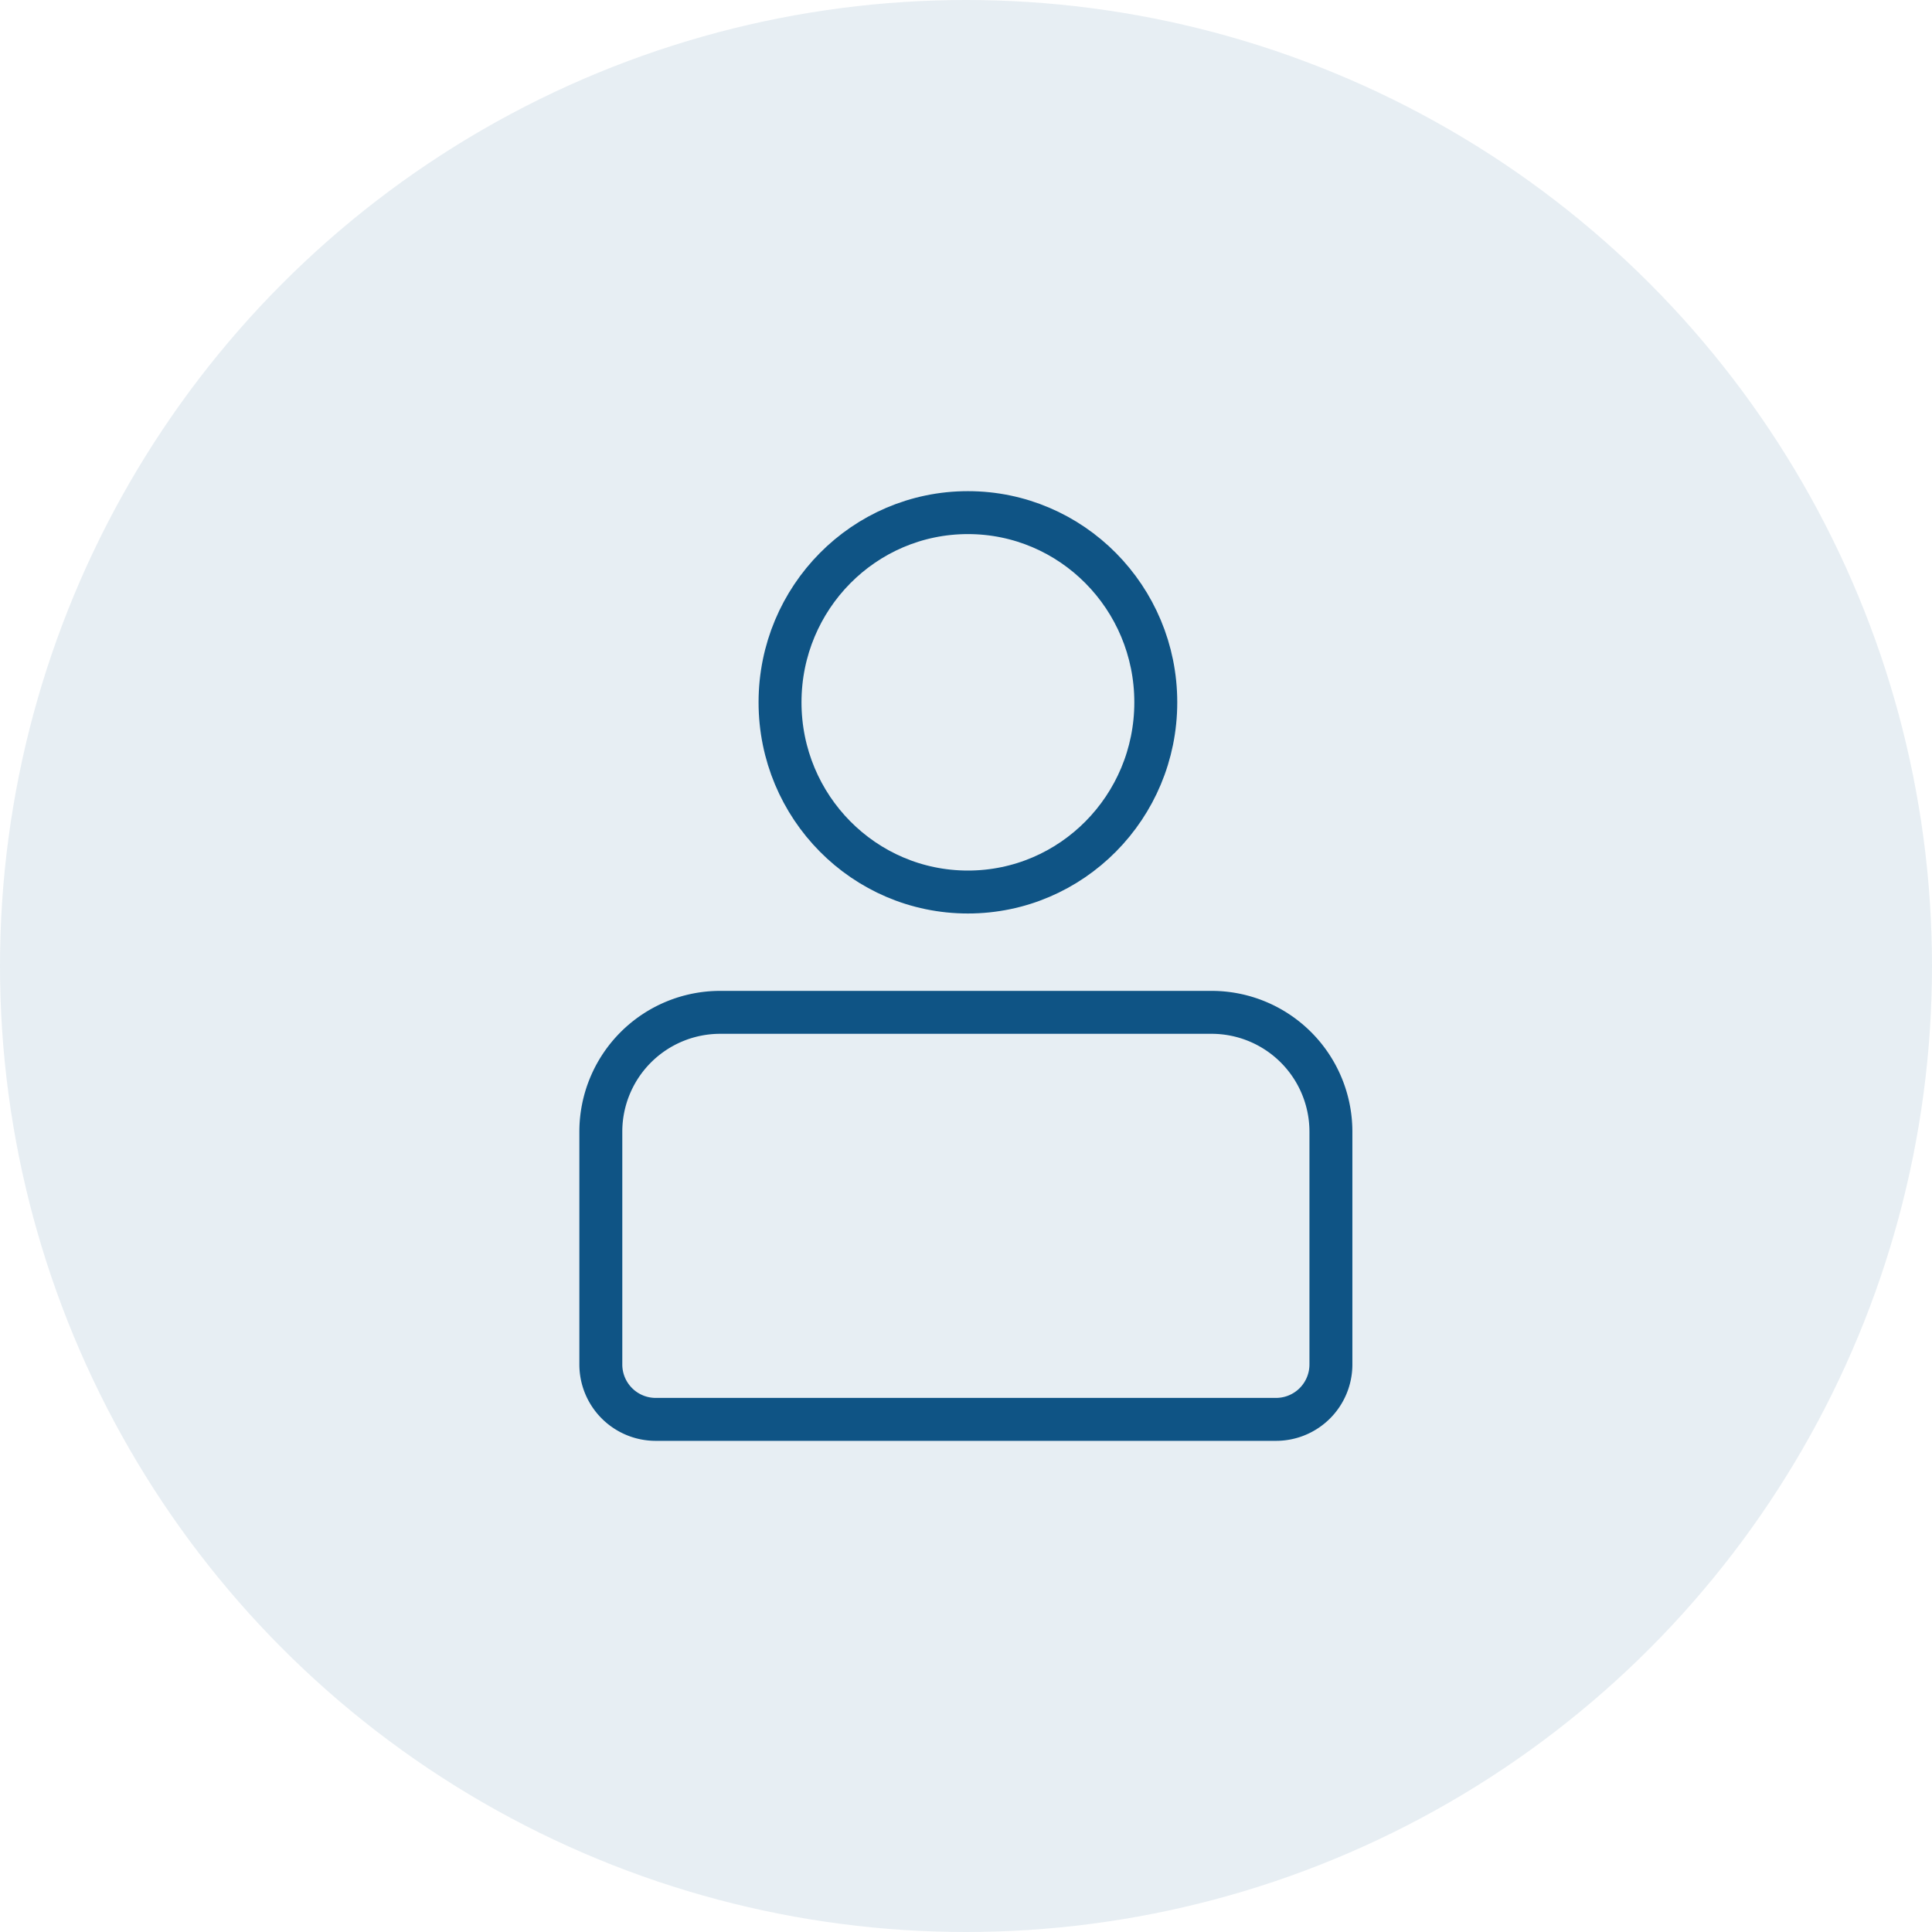
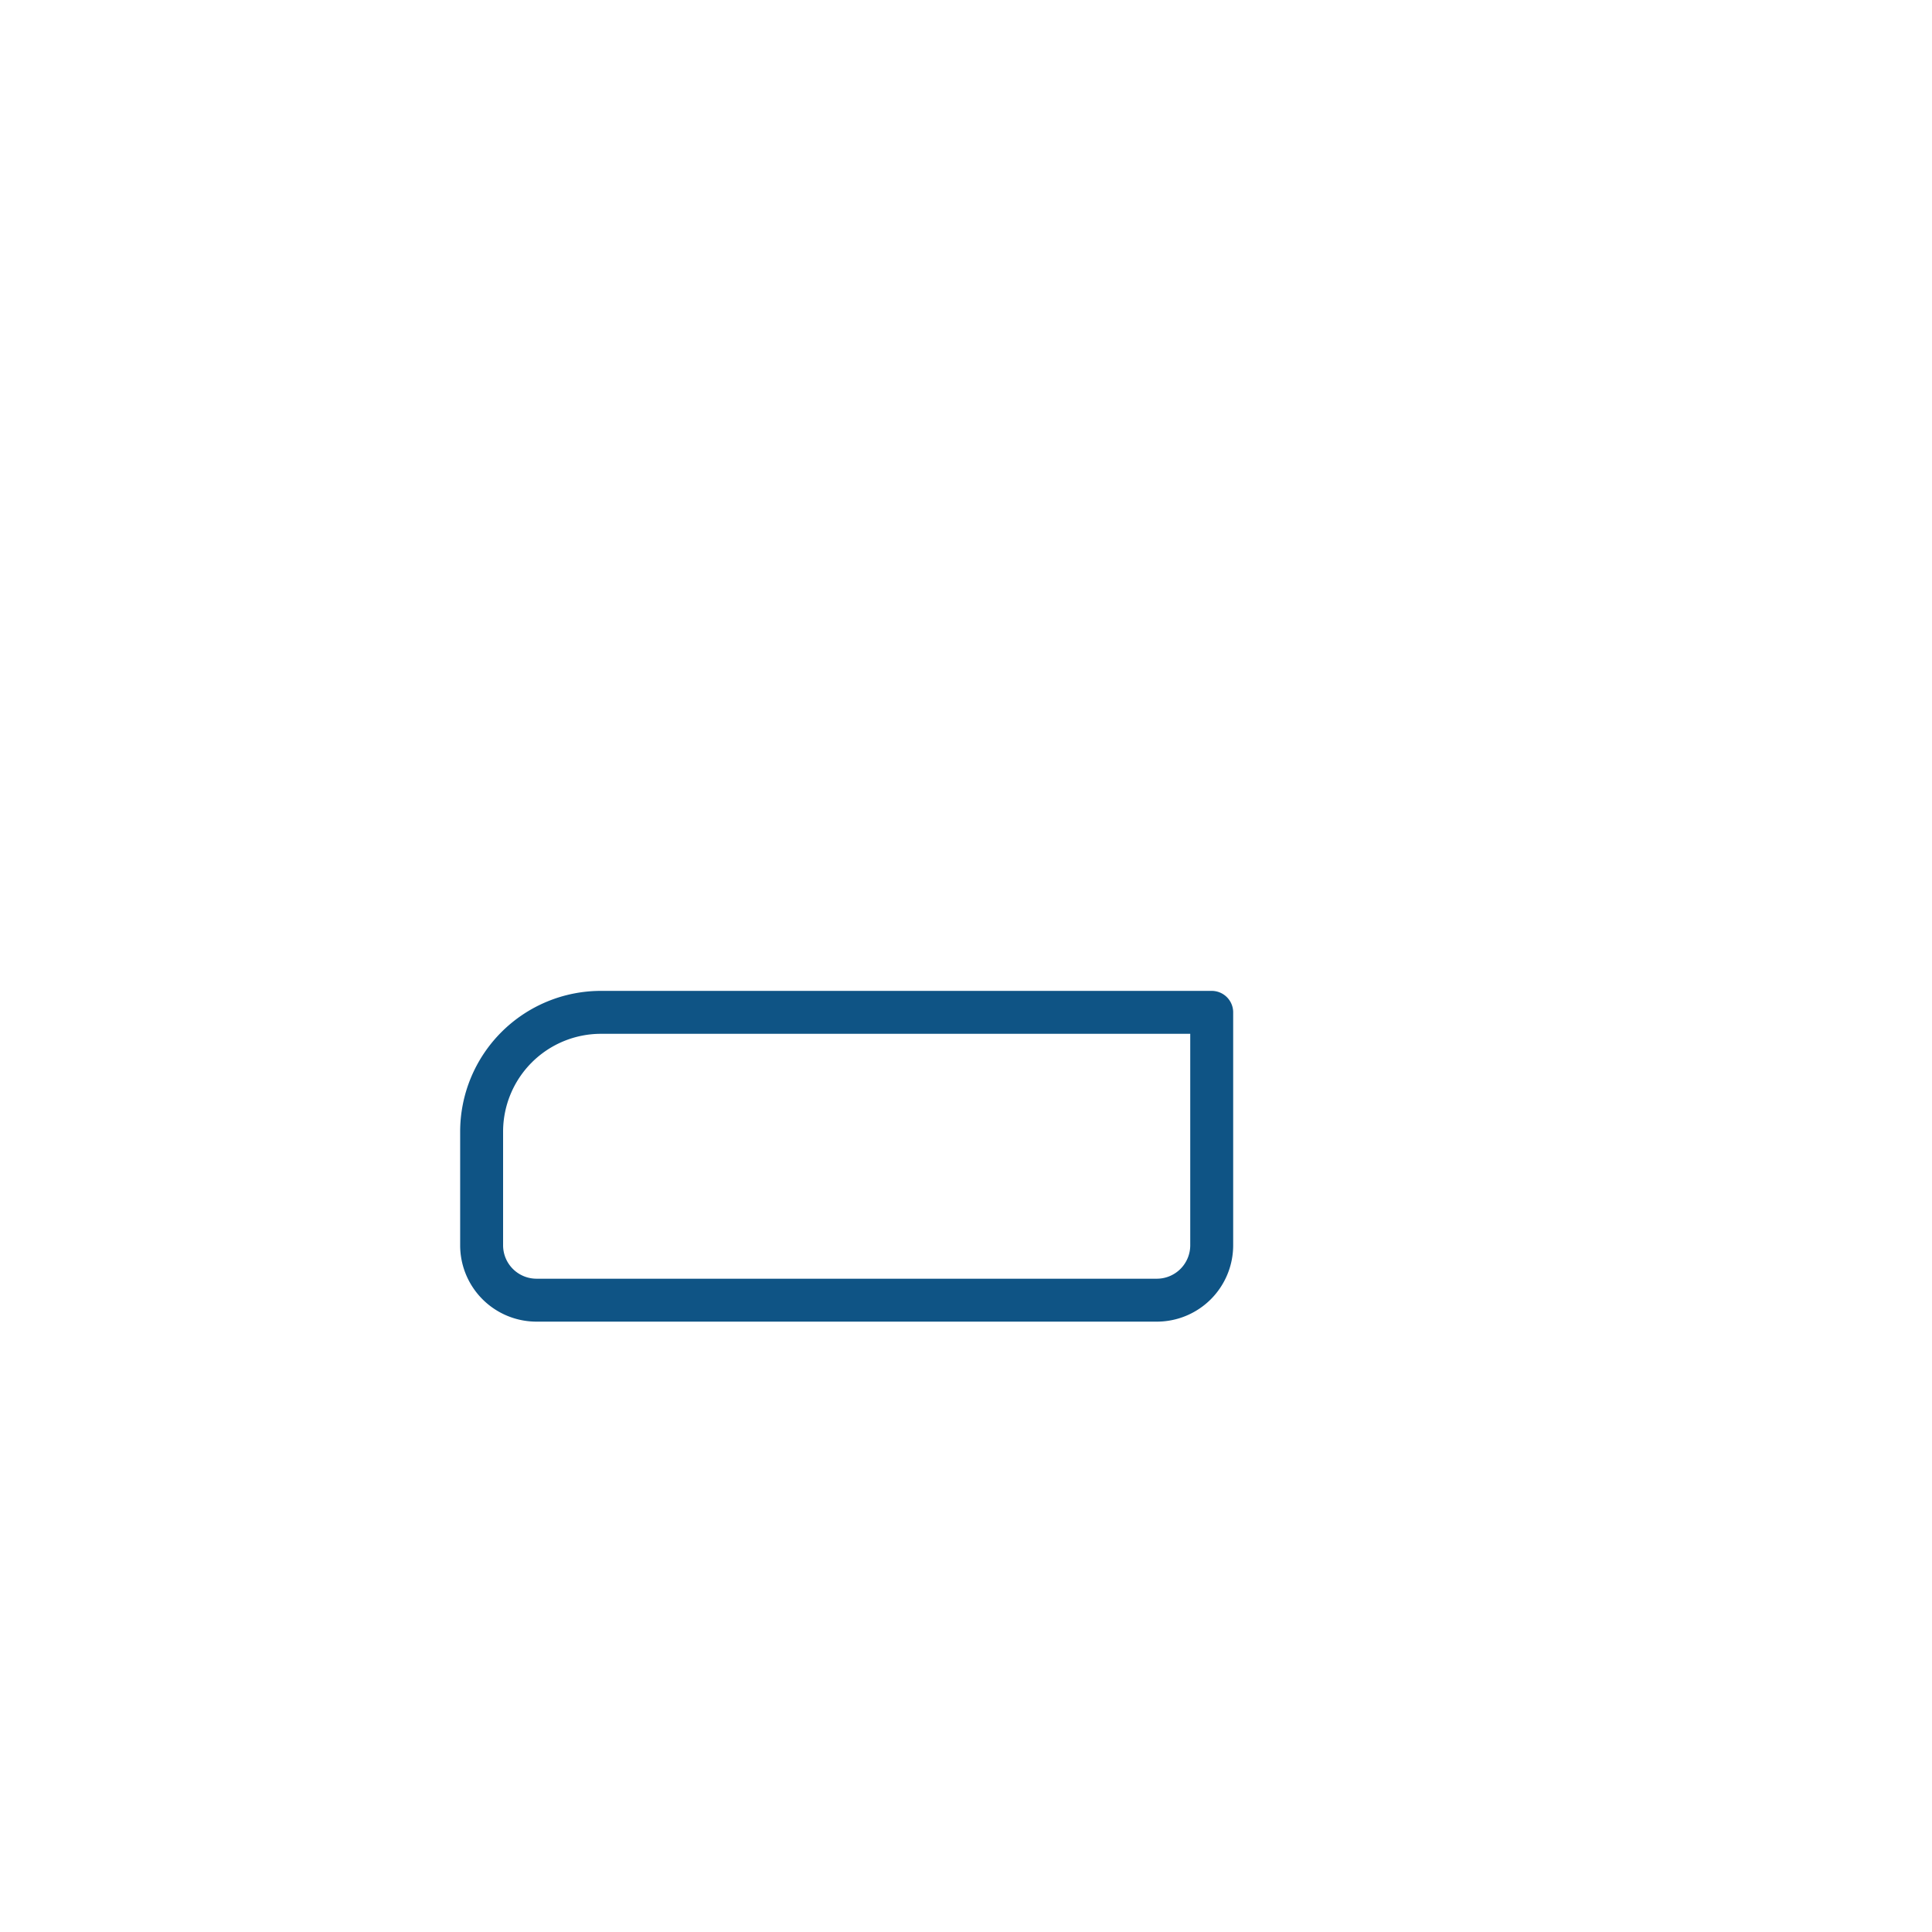
<svg xmlns="http://www.w3.org/2000/svg" width="90" height="90" viewBox="0 0 90 90">
  <g id="Group_27578" data-name="Group 27578" transform="translate(-441 -459)">
-     <circle id="Ellipse_503" data-name="Ellipse 503" cx="45" cy="45" r="45" transform="translate(441 459)" fill="#0f5485" opacity="0.1" />
    <g id="Group_27577" data-name="Group 27577" transform="translate(306.257 190.4)">
-       <ellipse id="Ellipse_498" data-name="Ellipse 498" cx="8.752" cy="8.837" rx="8.752" ry="8.837" transform="translate(171.08 292.48)" fill="none" stroke="#0f5485" stroke-linecap="round" stroke-linejoin="round" stroke-width="2" />
-       <path id="Path_44242" data-name="Path 44242" d="M168.3,314.53h22.889a5.56,5.56,0,0,1,5.553,5.553v10.853a2.557,2.557,0,0,1-2.555,2.555h-28.9a2.557,2.557,0,0,1-2.555-2.555V320.083a5.56,5.56,0,0,1,5.553-5.553Z" transform="translate(0 1.229)" fill="none" stroke="#0f5485" stroke-linecap="round" stroke-linejoin="round" stroke-width="2" />
+       <path id="Path_44242" data-name="Path 44242" d="M168.3,314.53h22.889v10.853a2.557,2.557,0,0,1-2.555,2.555h-28.9a2.557,2.557,0,0,1-2.555-2.555V320.083a5.56,5.56,0,0,1,5.553-5.553Z" transform="translate(0 1.229)" fill="none" stroke="#0f5485" stroke-linecap="round" stroke-linejoin="round" stroke-width="2" />
    </g>
  </g>
</svg>